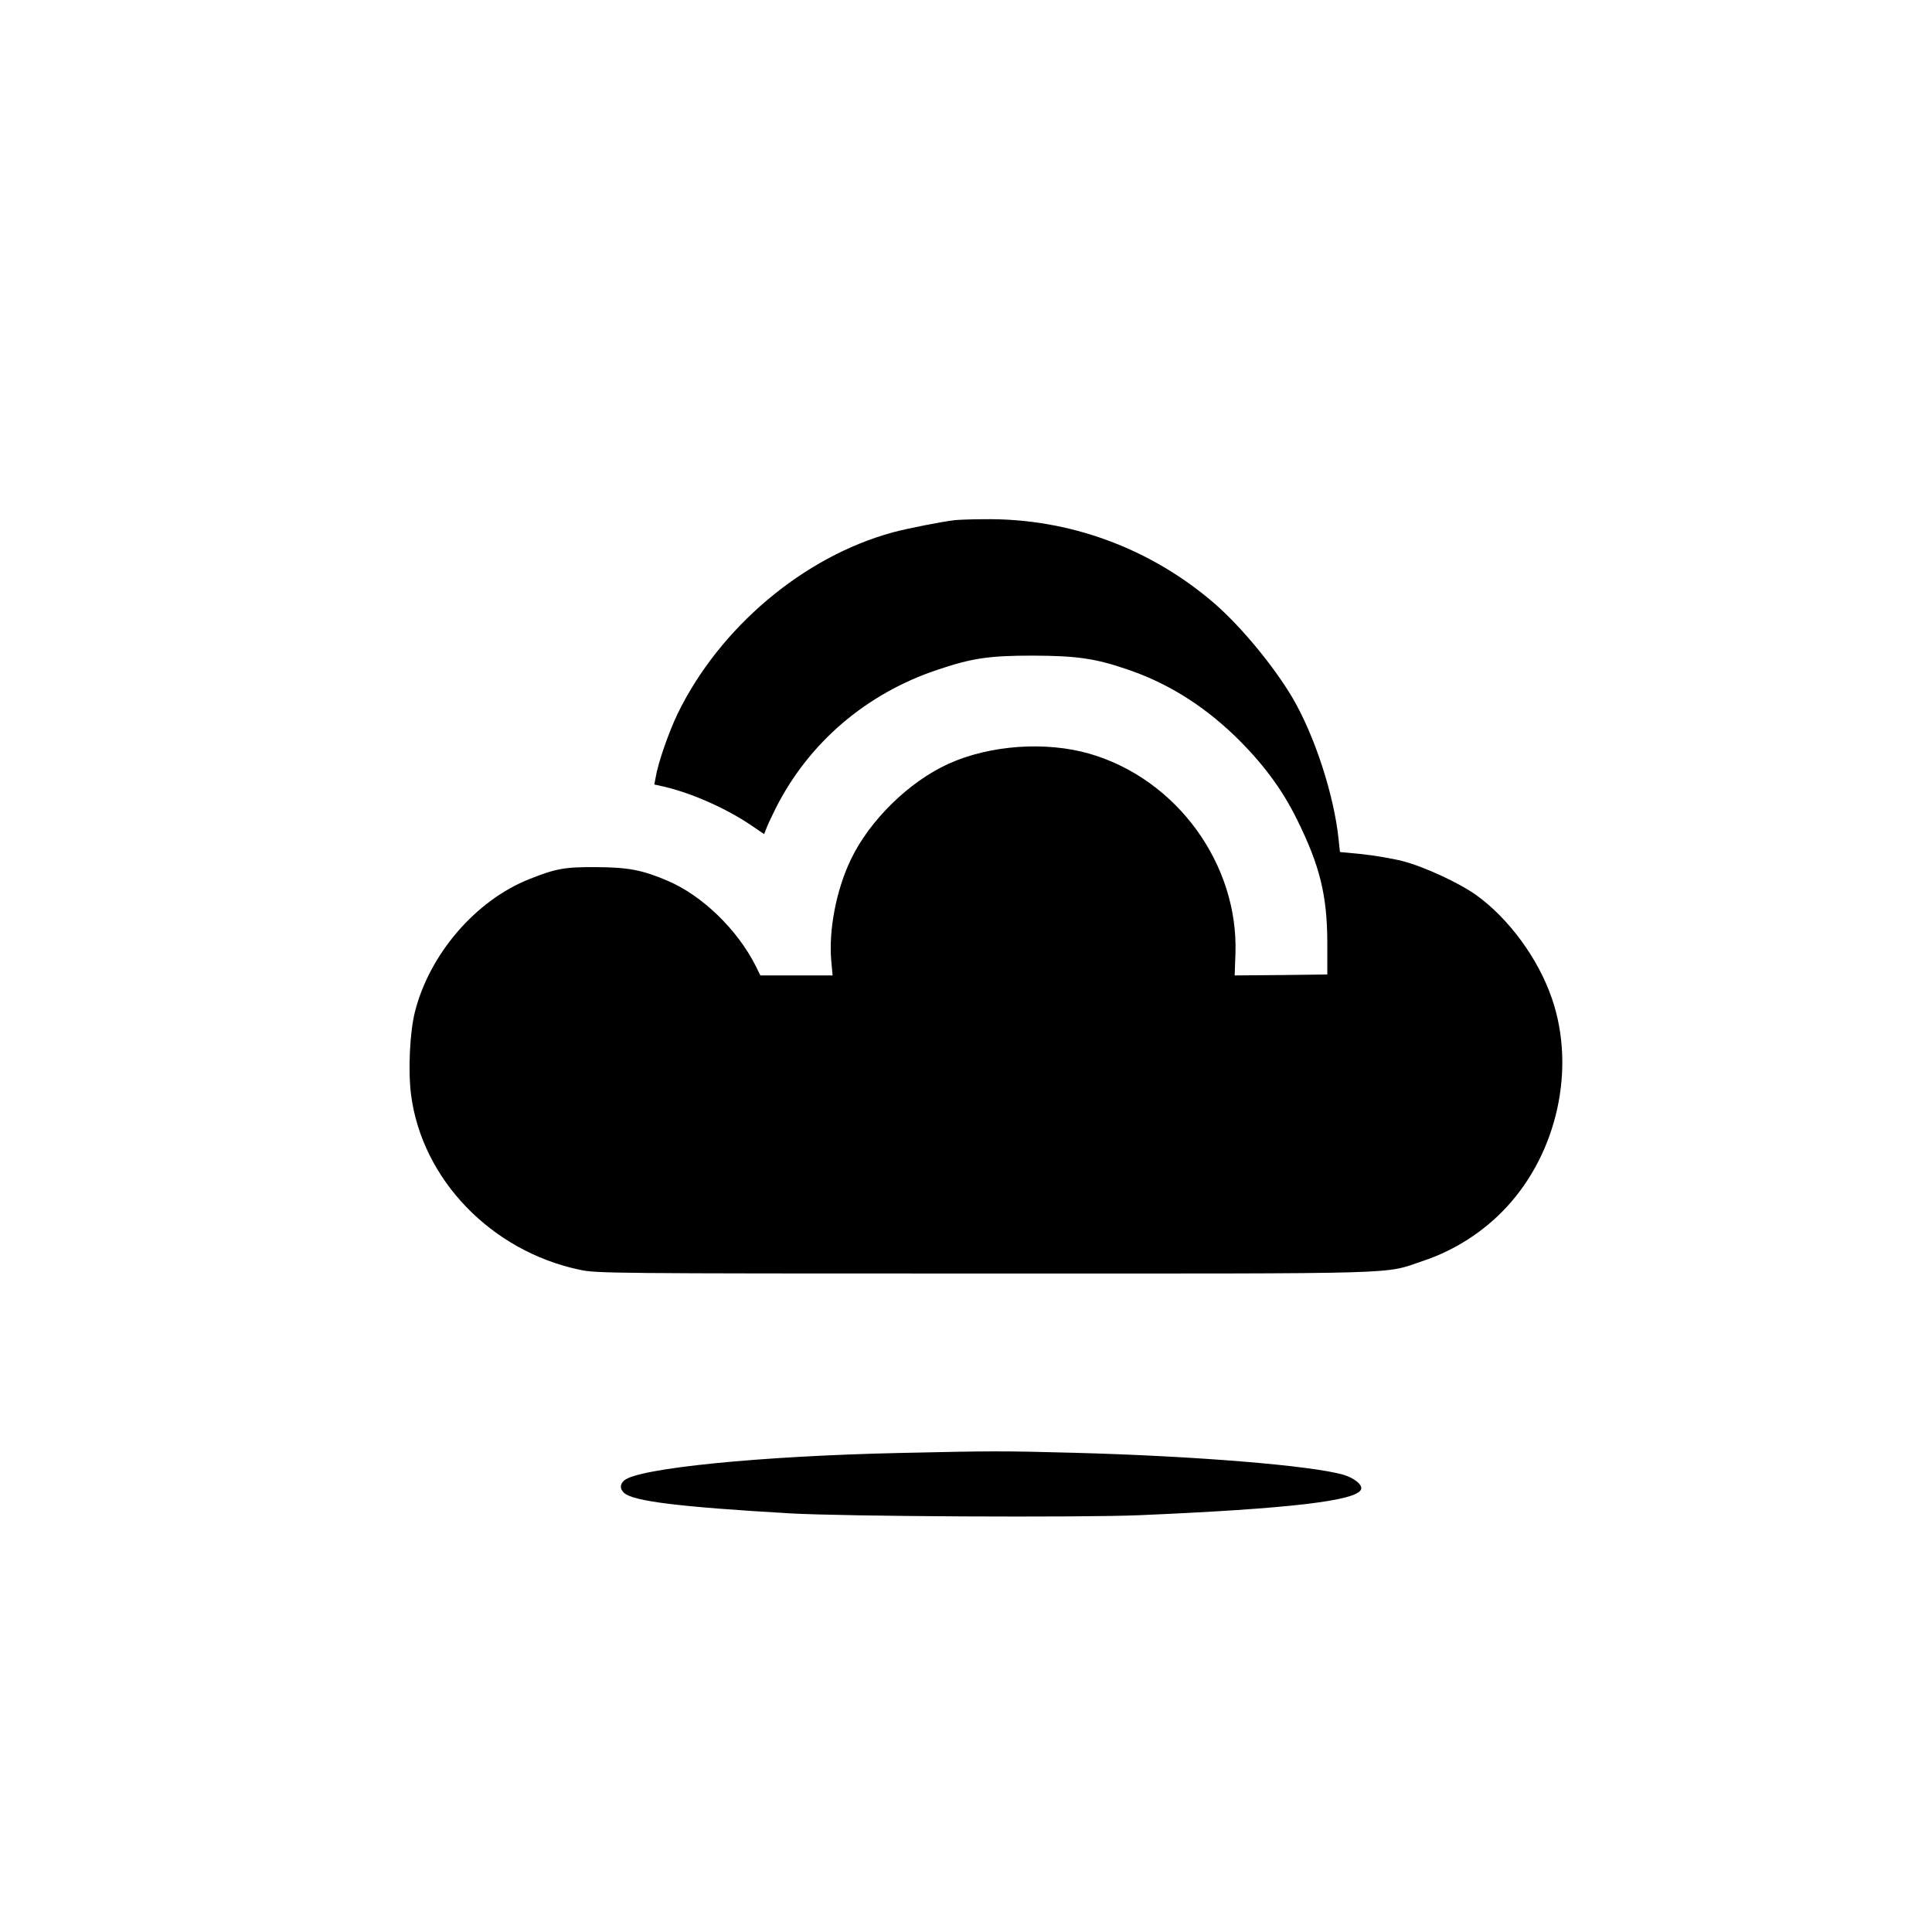
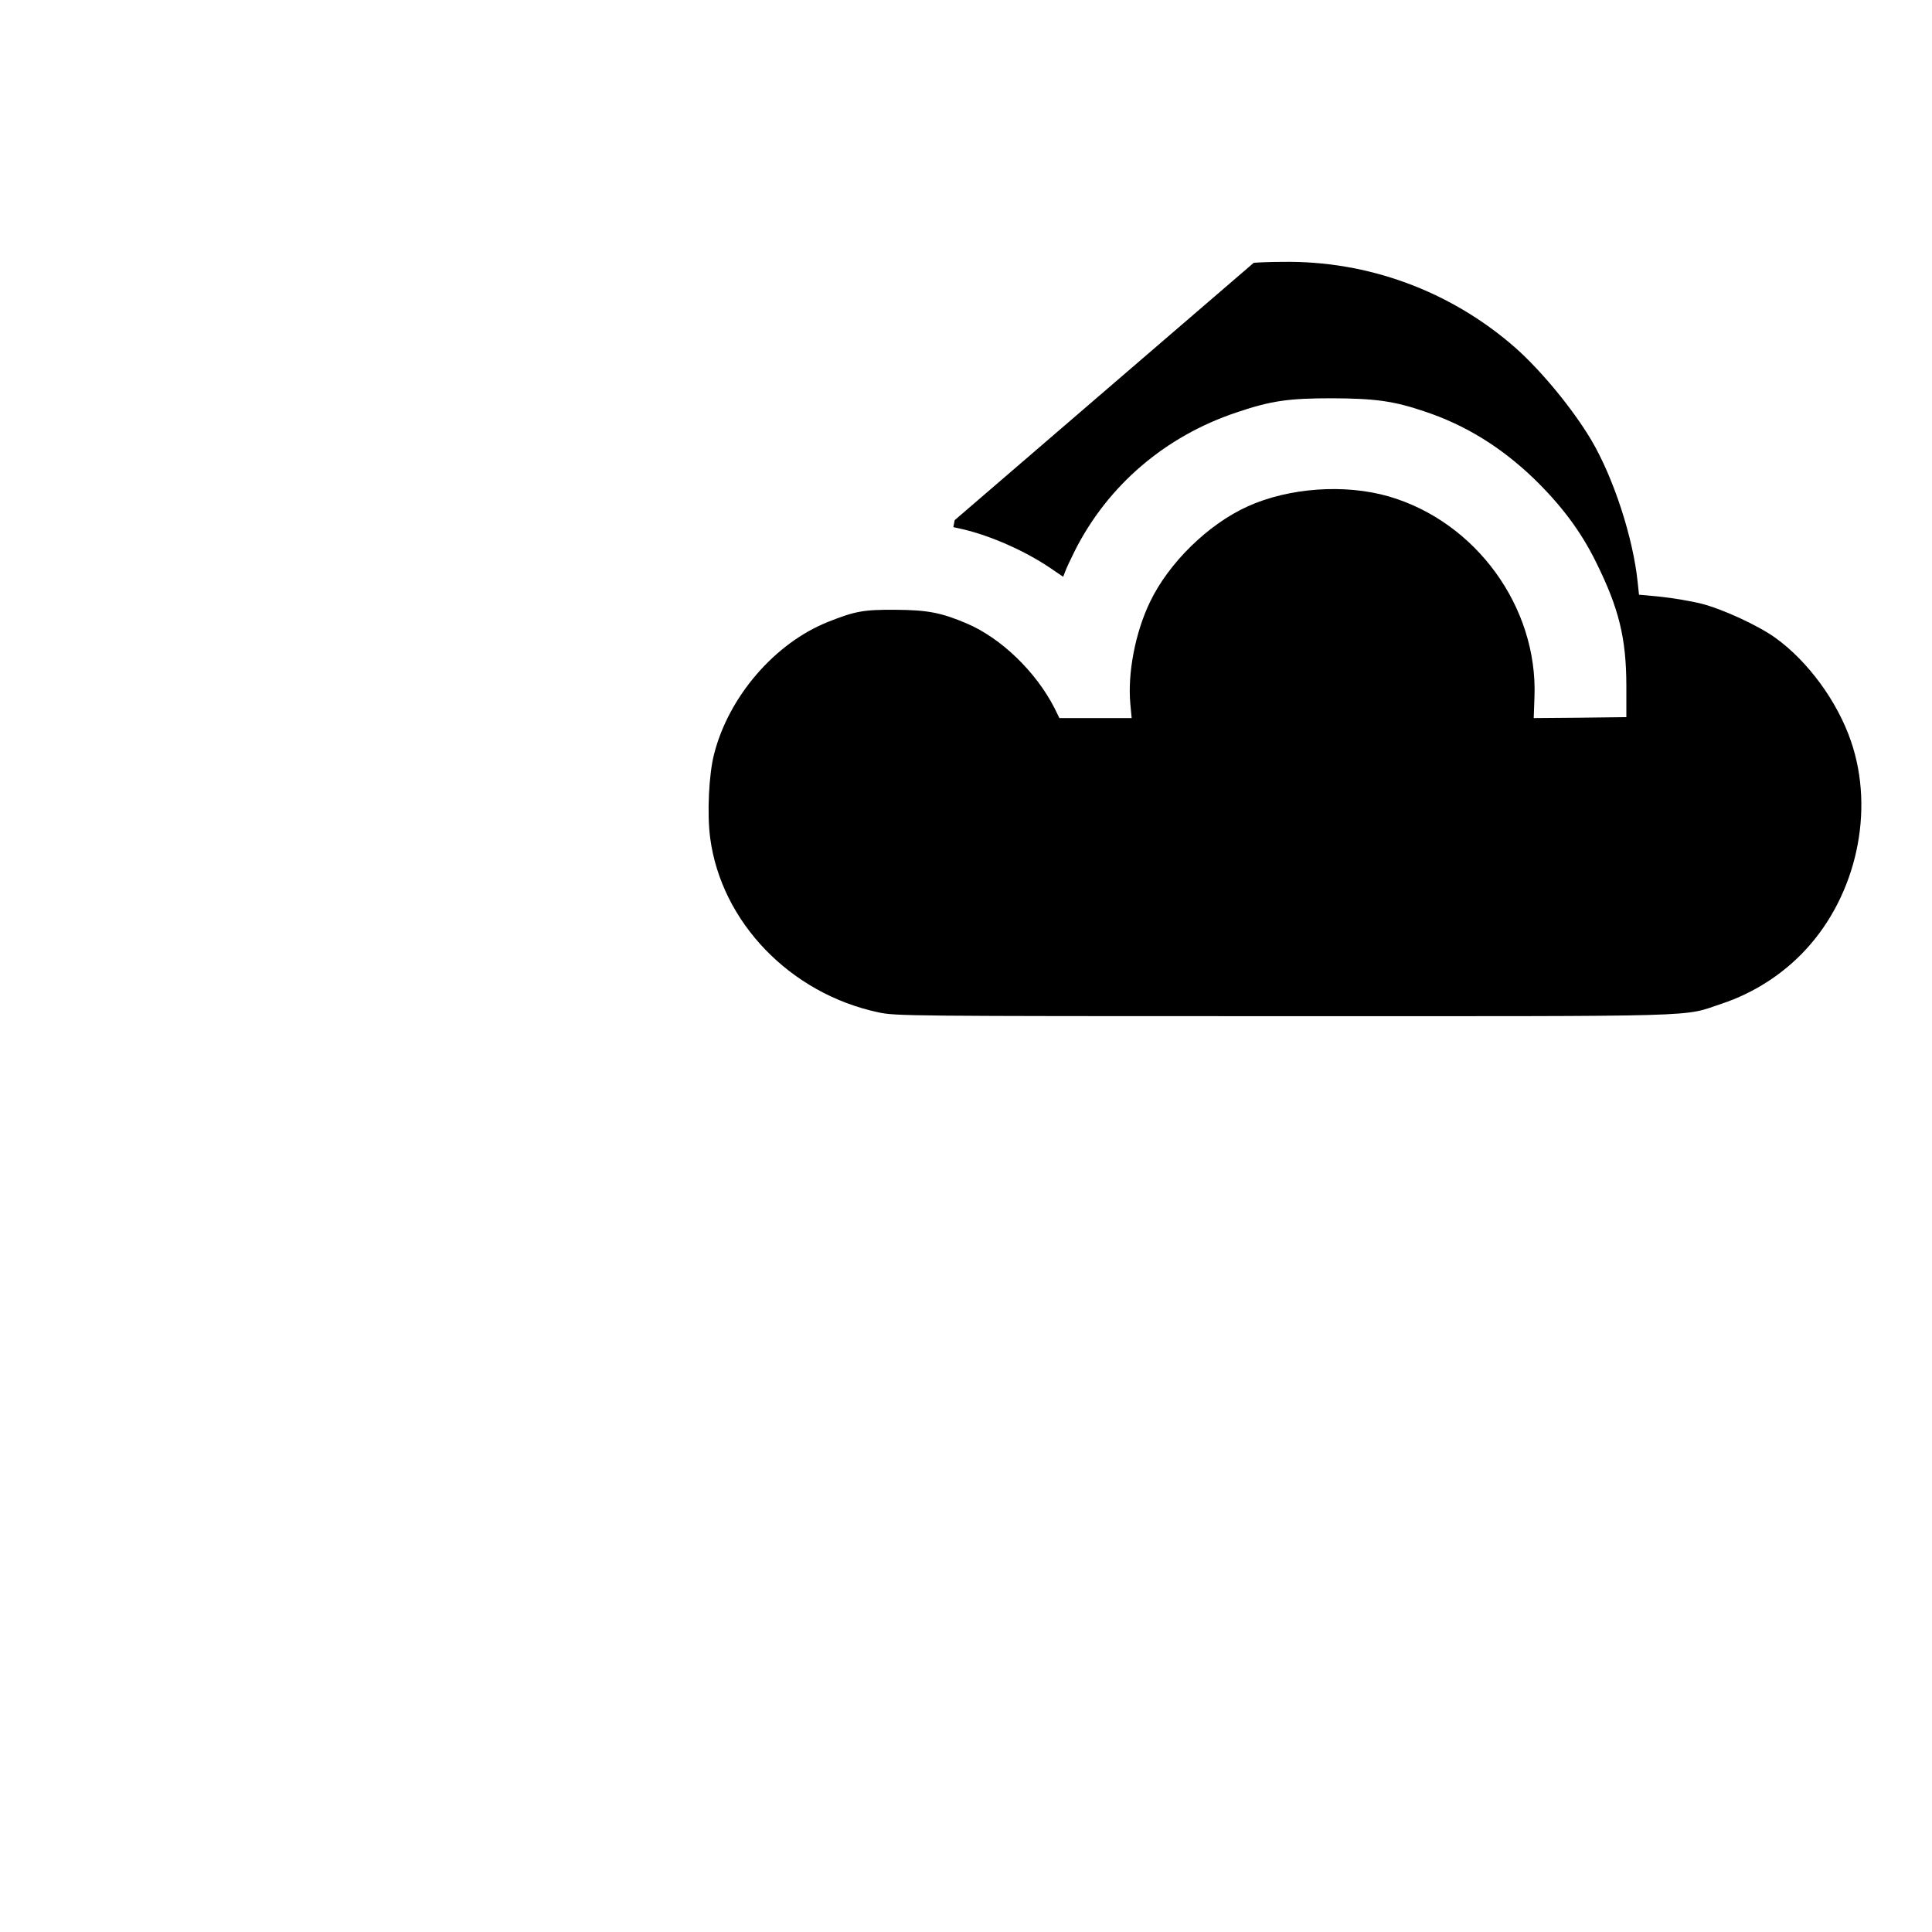
<svg xmlns="http://www.w3.org/2000/svg" version="1.0" width="1024pt" height="1024pt" viewBox="0 0 1024 1024" preserveAspectRatio="xMidYMid meet">
  <g transform="translate(0,1024) scale(0.1,-0.1)" fill="#000000" stroke="none">
-     <path d="M5060 7483 c-63 -7 -253 -44 -329 -65 -473 -129 -918 -505 -1140 -962 -46 -96 -103 -258 -116 -337 l-7 -37 54 -12 c147 -35 325 -114 456 -202 l72 -49 11 28 c5 15 28 64 50 108 175 348 480 609 858 735 183 62 275 75 506 75 228 -1 326 -14 491 -70 214 -71 402 -187 575 -352 147 -142 254 -284 334 -448 121 -244 159 -401 160 -650 l0 -170 -246 -3 -245 -2 4 112 c18 477 -311 929 -773 1063 -233 67 -528 46 -747 -53 -210 -95 -419 -300 -518 -507 -78 -162 -119 -377 -104 -540 l7 -75 -191 0 -192 0 -26 53 c-98 192 -282 370 -464 448 -136 58 -209 72 -380 73 -168 1 -213 -7 -358 -65 -280 -112 -524 -394 -602 -699 -28 -107 -38 -317 -21 -445 59 -447 425 -826 893 -925 91 -19 141 -20 2148 -20 2274 0 2107 -5 2320 66 169 56 325 156 445 286 270 291 367 736 241 1104 -72 212 -229 426 -402 550 -91 65 -277 151 -390 180 -55 14 -151 30 -216 37 l-116 11 -7 66 c-24 235 -127 552 -246 754 -99 166 -266 369 -407 493 -341 297 -777 458 -1229 451 -65 0 -134 -3 -153 -5z" />
-     <path d="M4770 2539 c-740 -16 -1390 -81 -1462 -146 -23 -20 -23 -45 0 -66 49 -44 293 -74 877 -108 293 -17 1537 -23 1852 -10 793 34 1154 76 1177 137 9 24 -37 61 -95 78 -175 49 -785 99 -1429 116 -374 10 -433 10 -920 -1z" />
+     <path d="M5060 7483 l-7 -37 54 -12 c147 -35 325 -114 456 -202 l72 -49 11 28 c5 15 28 64 50 108 175 348 480 609 858 735 183 62 275 75 506 75 228 -1 326 -14 491 -70 214 -71 402 -187 575 -352 147 -142 254 -284 334 -448 121 -244 159 -401 160 -650 l0 -170 -246 -3 -245 -2 4 112 c18 477 -311 929 -773 1063 -233 67 -528 46 -747 -53 -210 -95 -419 -300 -518 -507 -78 -162 -119 -377 -104 -540 l7 -75 -191 0 -192 0 -26 53 c-98 192 -282 370 -464 448 -136 58 -209 72 -380 73 -168 1 -213 -7 -358 -65 -280 -112 -524 -394 -602 -699 -28 -107 -38 -317 -21 -445 59 -447 425 -826 893 -925 91 -19 141 -20 2148 -20 2274 0 2107 -5 2320 66 169 56 325 156 445 286 270 291 367 736 241 1104 -72 212 -229 426 -402 550 -91 65 -277 151 -390 180 -55 14 -151 30 -216 37 l-116 11 -7 66 c-24 235 -127 552 -246 754 -99 166 -266 369 -407 493 -341 297 -777 458 -1229 451 -65 0 -134 -3 -153 -5z" />
  </g>
</svg>